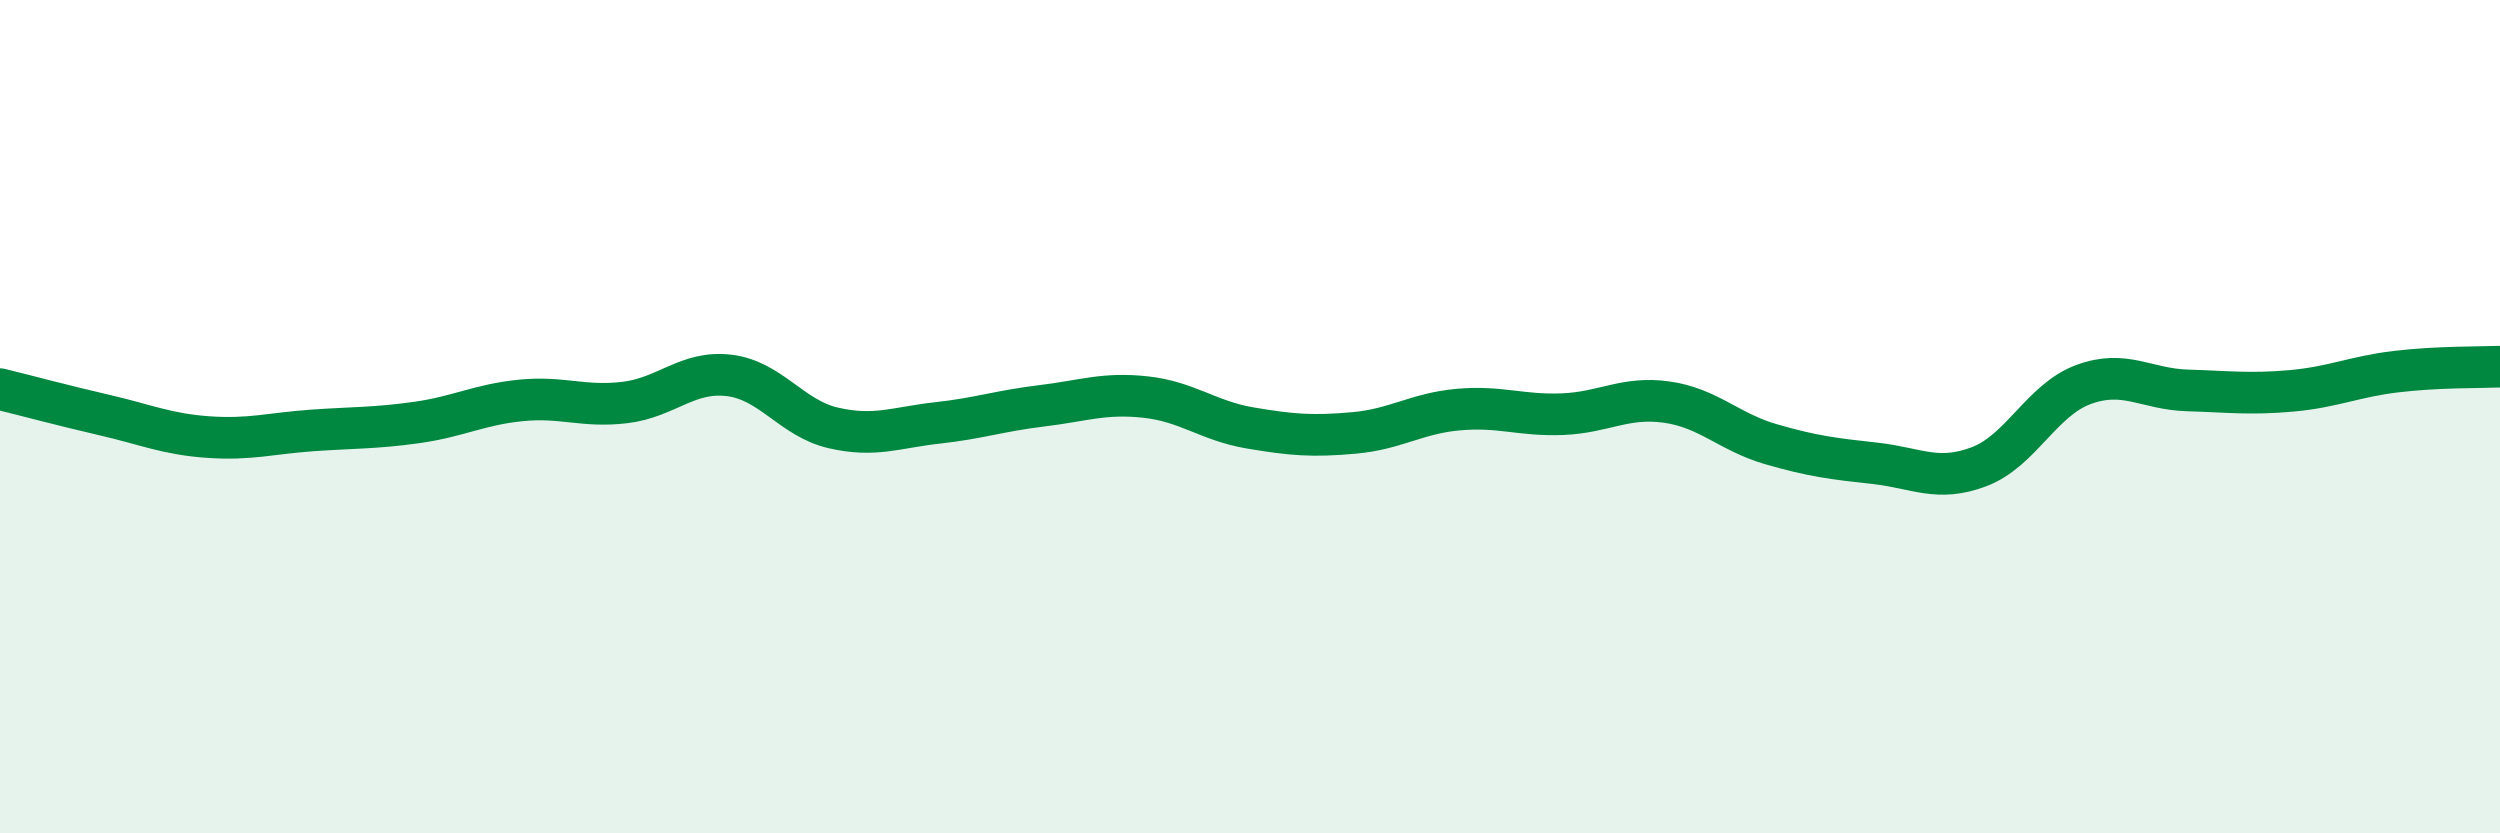
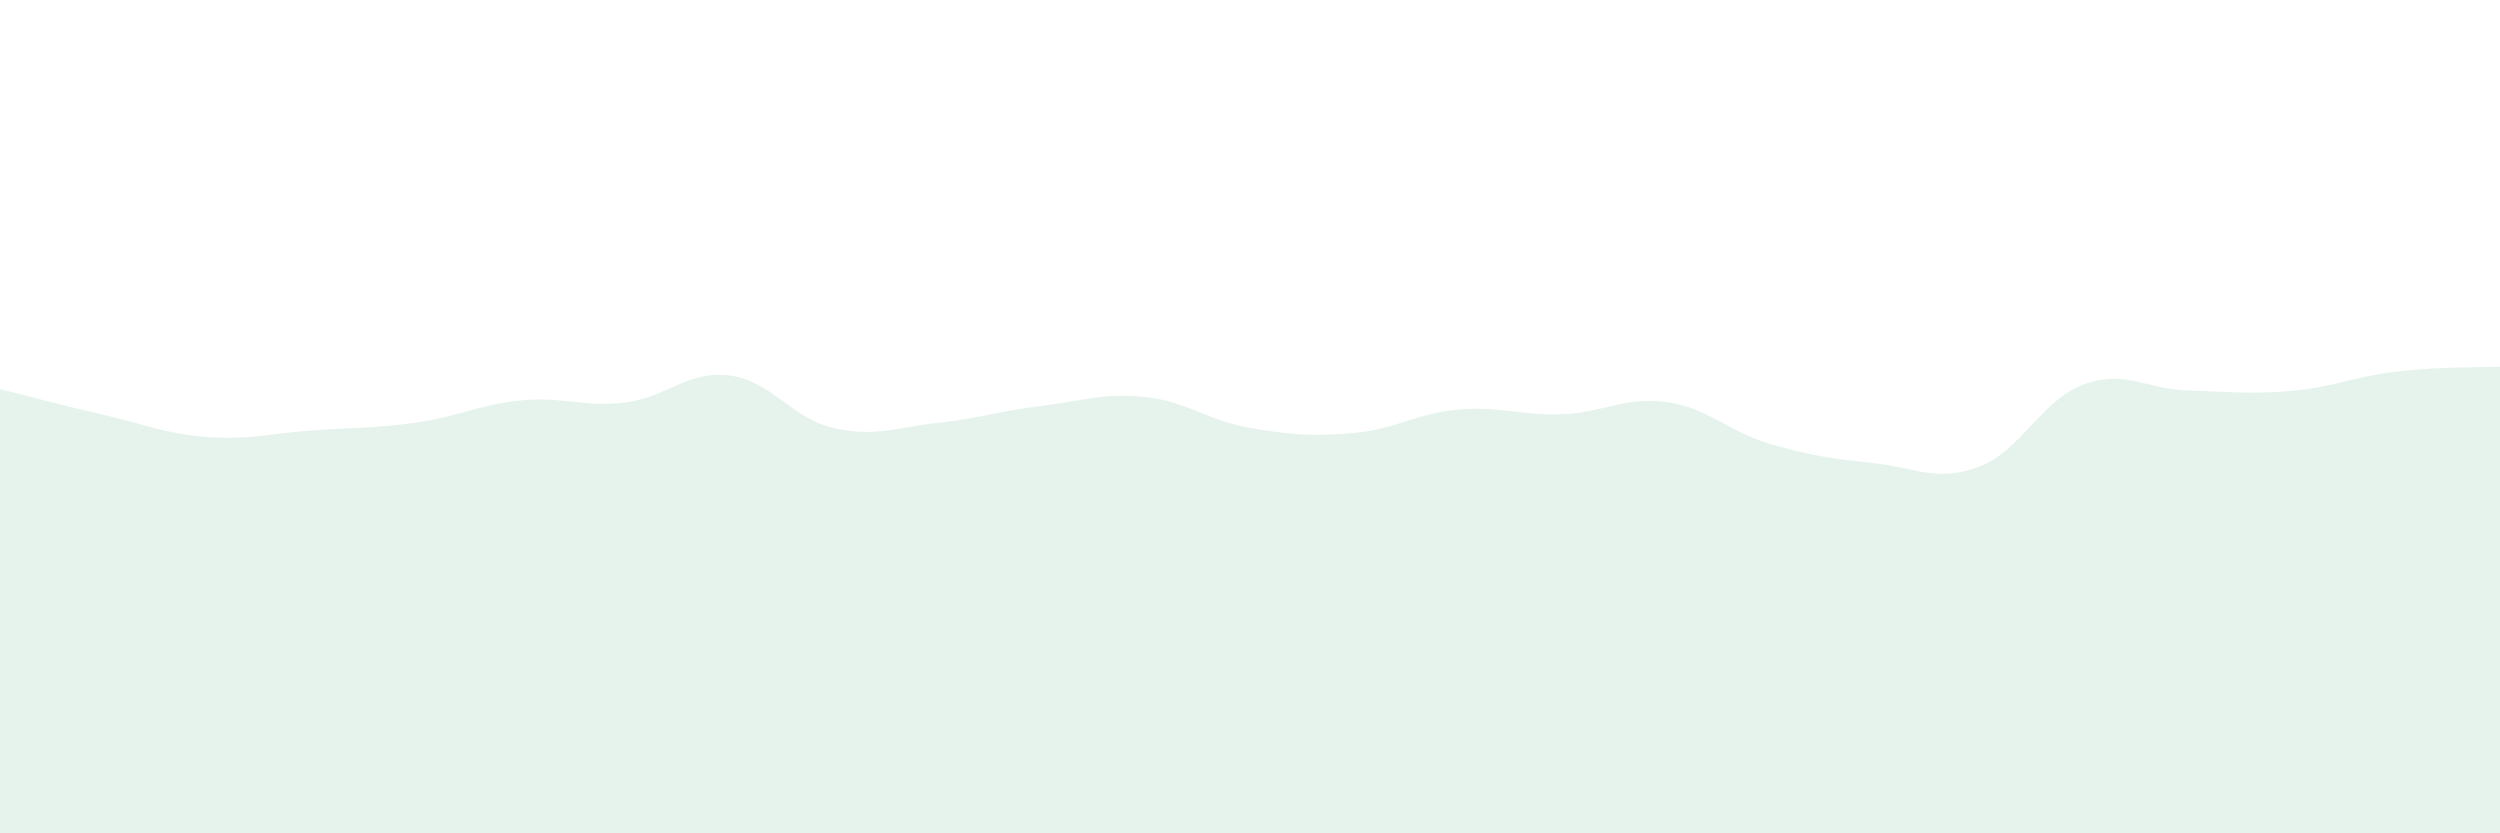
<svg xmlns="http://www.w3.org/2000/svg" width="60" height="20" viewBox="0 0 60 20">
  <path d="M 0,9.34 C 0.5,9.46 1.5,9.73 2.5,9.96 C 3.5,10.19 4,10.42 5,10.49 C 6,10.56 6.5,10.4 7.5,10.33 C 8.5,10.26 9,10.28 10,10.14 C 11,10 11.5,9.71 12.5,9.61 C 13.5,9.51 14,9.78 15,9.66 C 16,9.54 16.5,8.89 17.5,9.01 C 18.5,9.13 19,10.04 20,10.27 C 21,10.5 21.5,10.26 22.5,10.15 C 23.5,10.04 24,9.86 25,9.74 C 26,9.62 26.5,9.42 27.5,9.53 C 28.5,9.64 29,10.1 30,10.27 C 31,10.44 31.5,10.48 32.5,10.39 C 33.5,10.3 34,9.92 35,9.83 C 36,9.74 36.5,9.98 37.5,9.94 C 38.5,9.9 39,9.51 40,9.65 C 41,9.79 41.5,10.37 42.5,10.66 C 43.5,10.95 44,11.01 45,11.12 C 46,11.23 46.5,11.58 47.5,11.2 C 48.5,10.82 49,9.6 50,9.23 C 51,8.86 51.5,9.34 52.5,9.37 C 53.5,9.4 54,9.47 55,9.38 C 56,9.29 56.5,9.04 57.5,8.92 C 58.5,8.8 59.5,8.82 60,8.8L60 20L0 20Z" fill="#008740" opacity="0.1" stroke-linecap="round" stroke-linejoin="round" />
-   <path d="M 0,9.34 C 0.5,9.46 1.5,9.73 2.5,9.96 C 3.5,10.19 4,10.42 5,10.49 C 6,10.56 6.5,10.4 7.5,10.33 C 8.5,10.26 9,10.28 10,10.14 C 11,10 11.5,9.71 12.5,9.61 C 13.5,9.51 14,9.78 15,9.66 C 16,9.54 16.5,8.89 17.5,9.01 C 18.5,9.13 19,10.04 20,10.27 C 21,10.5 21.5,10.26 22.5,10.15 C 23.5,10.04 24,9.86 25,9.74 C 26,9.62 26.5,9.42 27.5,9.53 C 28.5,9.64 29,10.1 30,10.27 C 31,10.44 31.5,10.48 32.5,10.39 C 33.5,10.3 34,9.92 35,9.83 C 36,9.74 36.5,9.98 37.5,9.94 C 38.5,9.9 39,9.51 40,9.65 C 41,9.79 41.5,10.37 42.5,10.66 C 43.5,10.95 44,11.01 45,11.12 C 46,11.23 46.5,11.58 47.5,11.2 C 48.5,10.82 49,9.6 50,9.23 C 51,8.86 51.5,9.34 52.5,9.37 C 53.5,9.4 54,9.47 55,9.38 C 56,9.29 56.5,9.04 57.5,8.92 C 58.5,8.8 59.5,8.82 60,8.8" stroke="#008740" stroke-width="1" fill="none" stroke-linecap="round" stroke-linejoin="round" />
</svg>